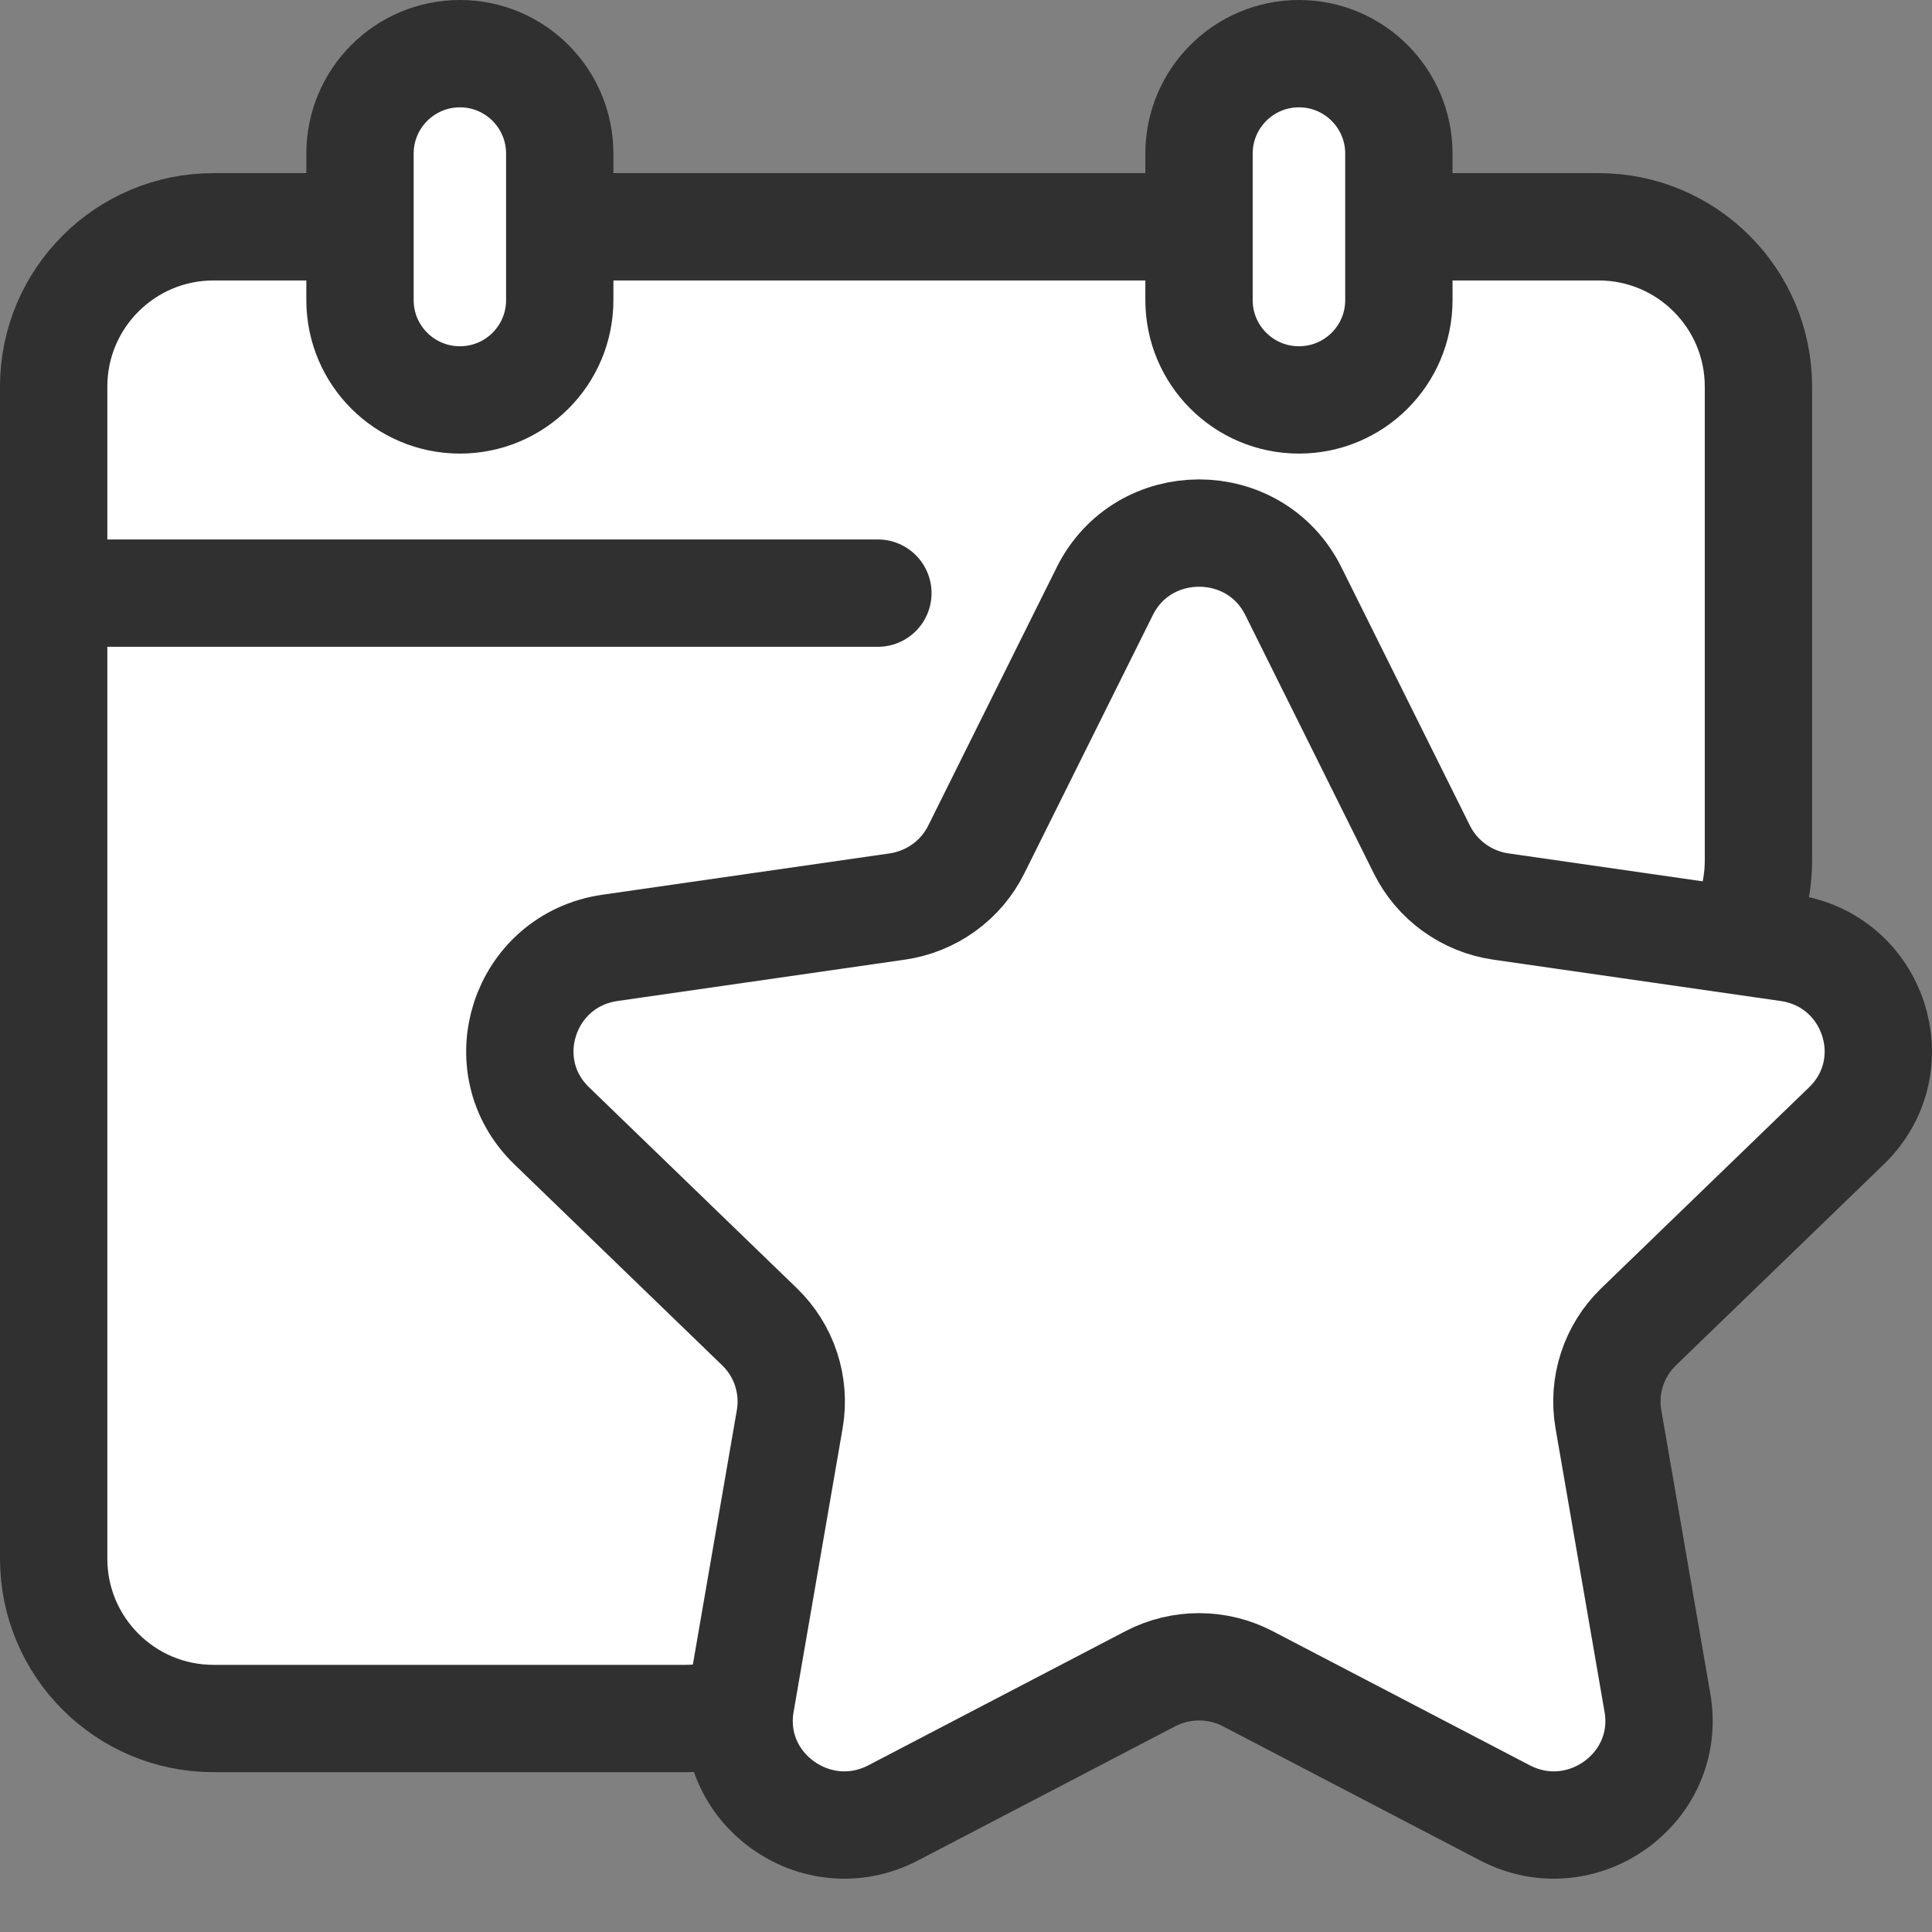
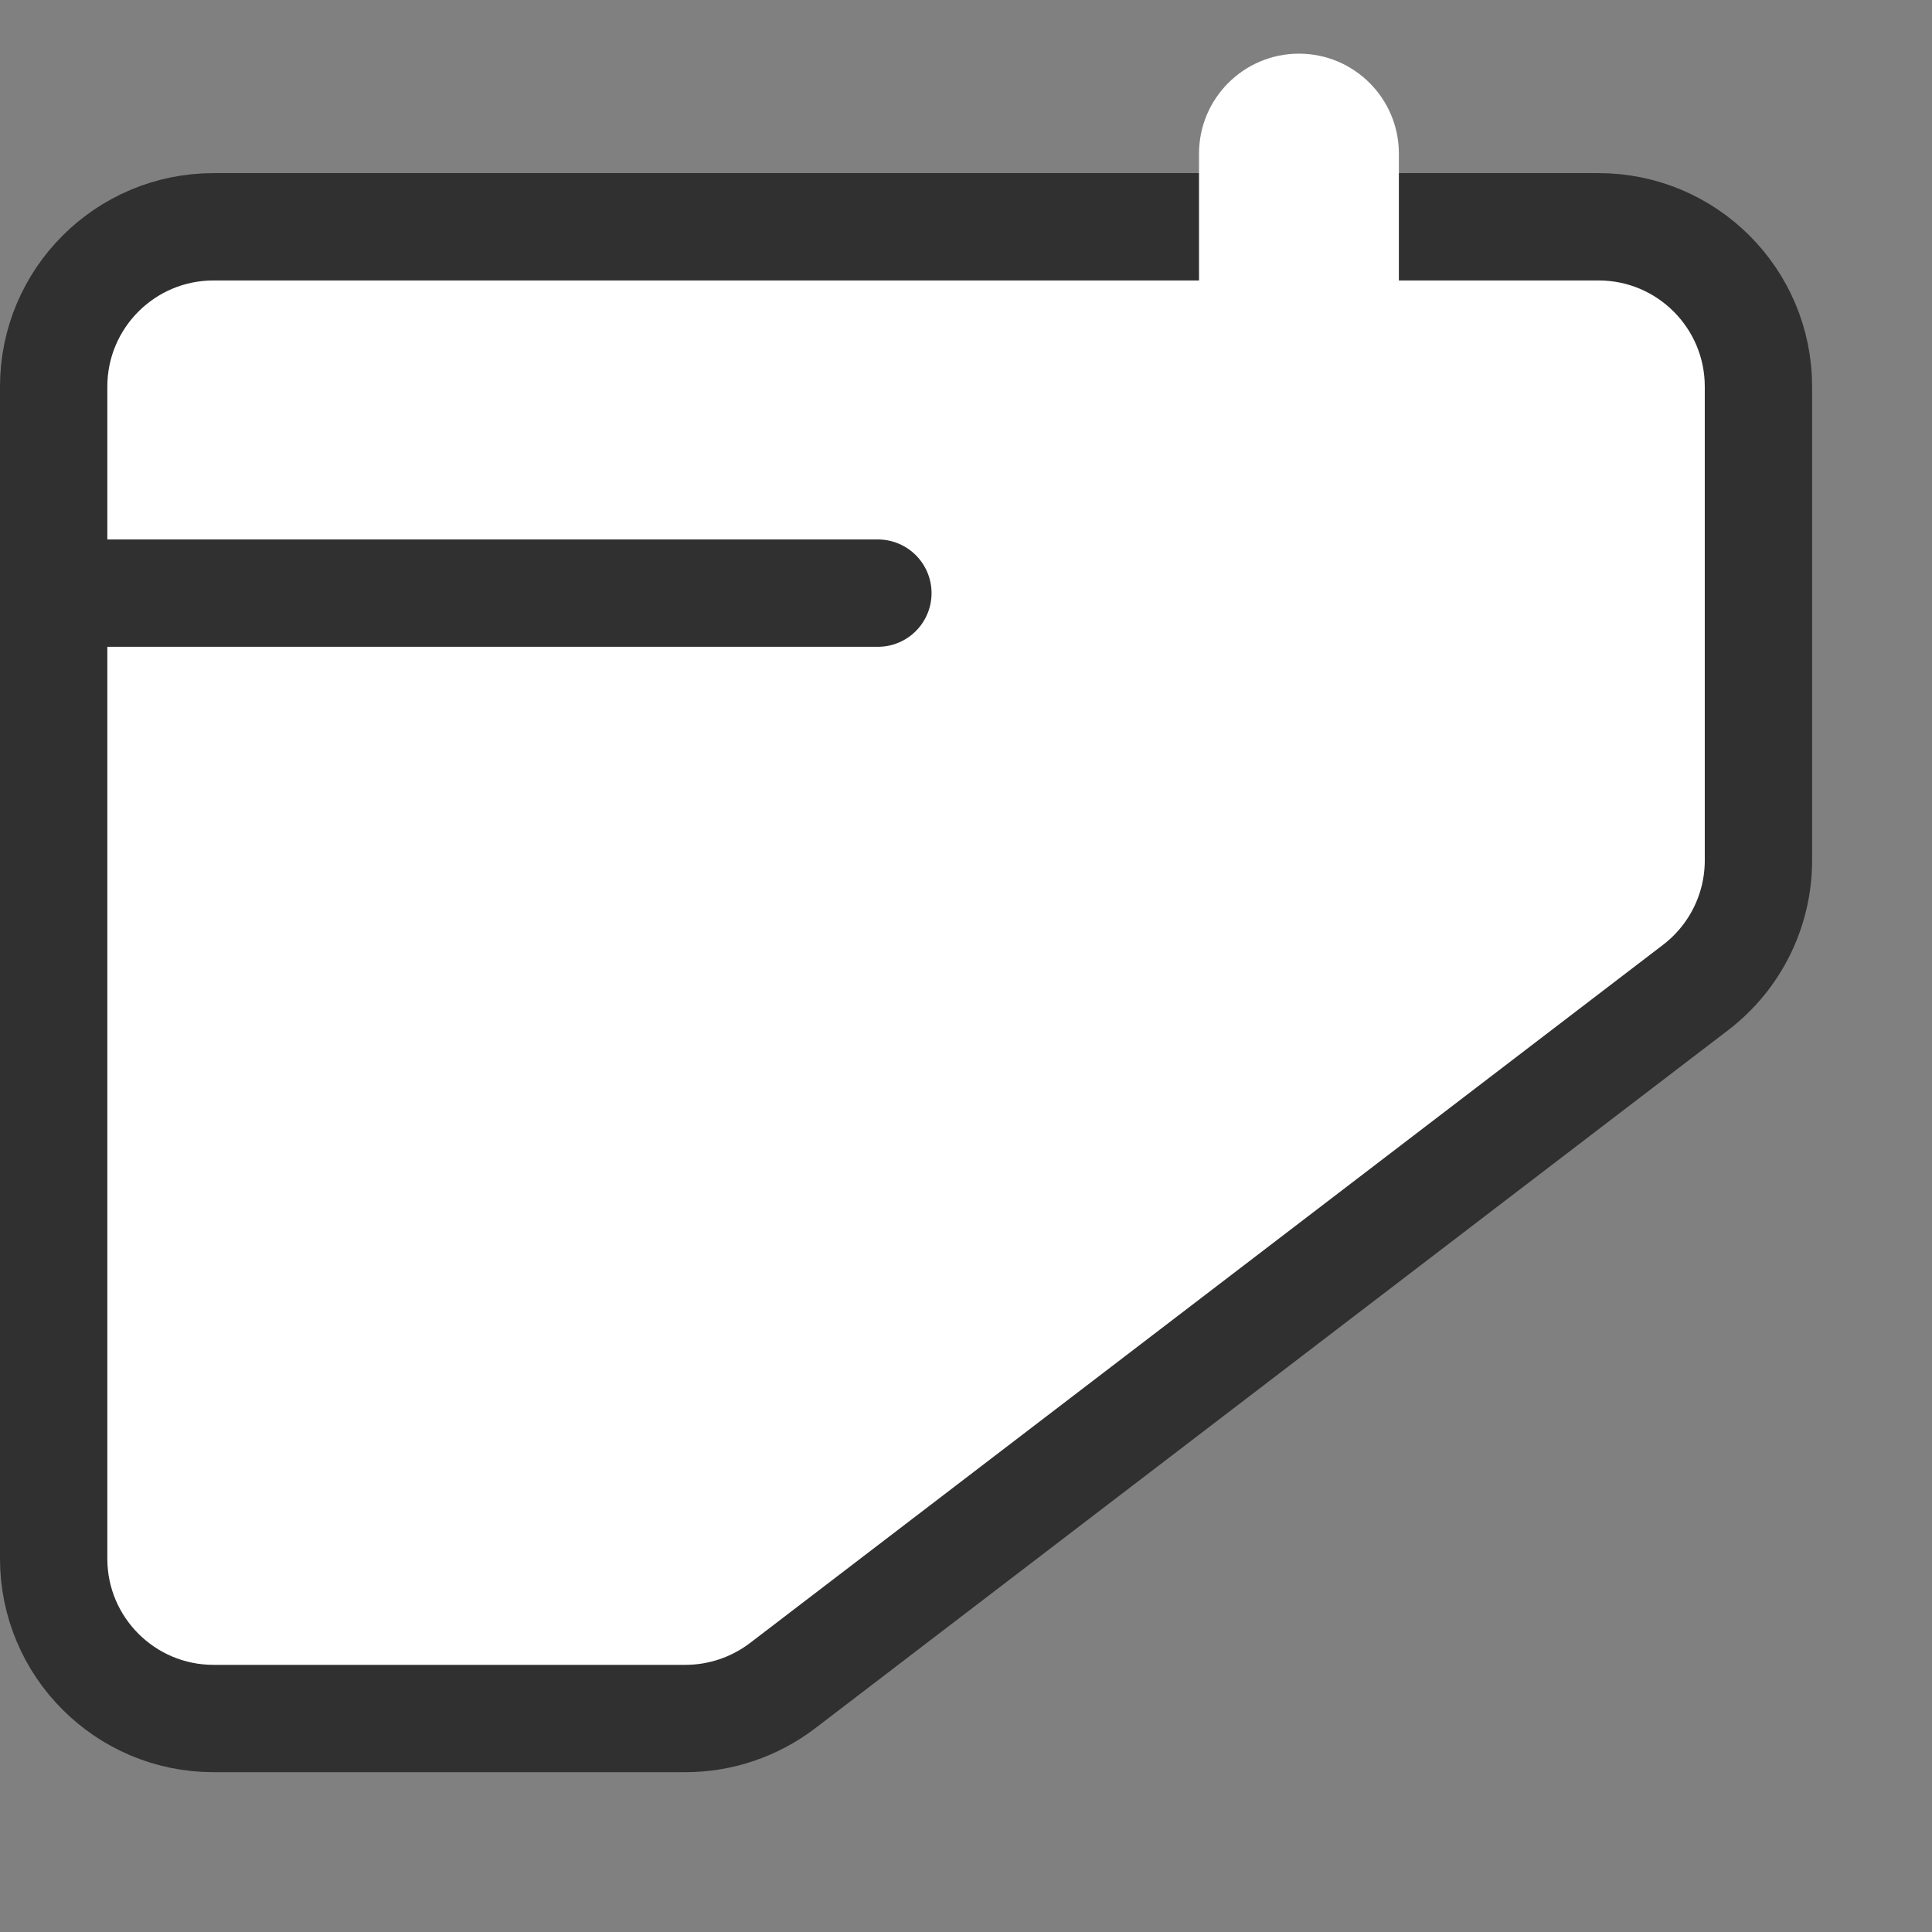
<svg xmlns="http://www.w3.org/2000/svg" width="18" height="18" viewBox="0 0 18 18" fill="none">
  <rect x="0" y="0" width="18" height="18" fill="#808080" stroke="none" />
  <path d="M16.383 8.016V3.602C16.383 2.78 15.716 2.113 14.894 2.113H1.989C1.167 2.113 0.5 2.78 0.5 3.602V5.526V14.522C0.5 15.344 1.167 16.011 1.989 16.011H6.386C6.713 16.011 7.031 15.903 7.291 15.705L15.799 9.199C16.167 8.917 16.383 8.48 16.383 8.016Z" fill="white" />
  <path d="M8.179 5.526H1.5H0.5M0.5 5.526V14.522C0.5 15.344 1.167 16.011 1.989 16.011H6.386C6.713 16.011 7.031 15.903 7.291 15.705L15.799 9.199C16.167 8.917 16.383 8.48 16.383 8.016V3.602C16.383 2.78 15.716 2.113 14.894 2.113H1.989C1.167 2.113 0.5 2.78 0.5 3.602V5.526Z" stroke="#303030" stroke-linecap="round" />
-   <path d="M3.354 1.431C3.354 0.917 3.771 0.5 4.285 0.5C4.799 0.5 5.215 0.917 5.215 1.431V2.113V2.796C5.215 3.31 4.799 3.726 4.285 3.726C3.771 3.726 3.354 3.31 3.354 2.796V2.113V1.431Z" fill="white" />
  <path d="M11.171 1.431C11.171 0.917 11.588 0.5 12.102 0.5C12.616 0.5 13.033 0.917 13.033 1.431V2.113V2.796C13.033 3.31 12.616 3.726 12.102 3.726C11.588 3.726 11.171 3.31 11.171 2.796V2.113V1.431Z" fill="white" />
-   <path d="M3.354 1.431C3.354 0.917 3.771 0.5 4.285 0.5C4.799 0.5 5.215 0.917 5.215 1.431V2.113V2.796C5.215 3.31 4.799 3.726 4.285 3.726C3.771 3.726 3.354 3.31 3.354 2.796V2.113V1.431Z" stroke="#303030" stroke-linecap="round" />
-   <path d="M11.171 1.431C11.171 0.917 11.588 0.5 12.102 0.5C12.616 0.5 13.033 0.917 13.033 1.431V2.113V2.796C13.033 3.31 12.616 3.726 12.102 3.726C11.588 3.726 11.171 3.31 11.171 2.796V2.113V1.431Z" stroke="#303030" stroke-linecap="round" />
-   <path d="M10.293 5.508C10.652 4.786 11.691 4.786 12.05 5.508L13.247 7.914C13.389 8.201 13.665 8.4 13.984 8.446L16.66 8.831C17.464 8.947 17.784 9.927 17.203 10.489L15.267 12.361C15.036 12.584 14.931 12.906 14.985 13.221L15.442 15.865C15.579 16.659 14.739 17.264 14.021 16.89L11.627 15.641C11.342 15.492 11.001 15.492 10.716 15.641L8.322 16.89C7.604 17.264 6.764 16.659 6.901 15.865L7.358 13.221C7.412 12.906 7.307 12.584 7.076 12.361L5.14 10.489C4.559 9.927 4.879 8.947 5.683 8.831L8.359 8.446C8.678 8.4 8.954 8.201 9.096 7.914L10.293 5.508Z" fill="white" stroke="#303030" />
</svg>